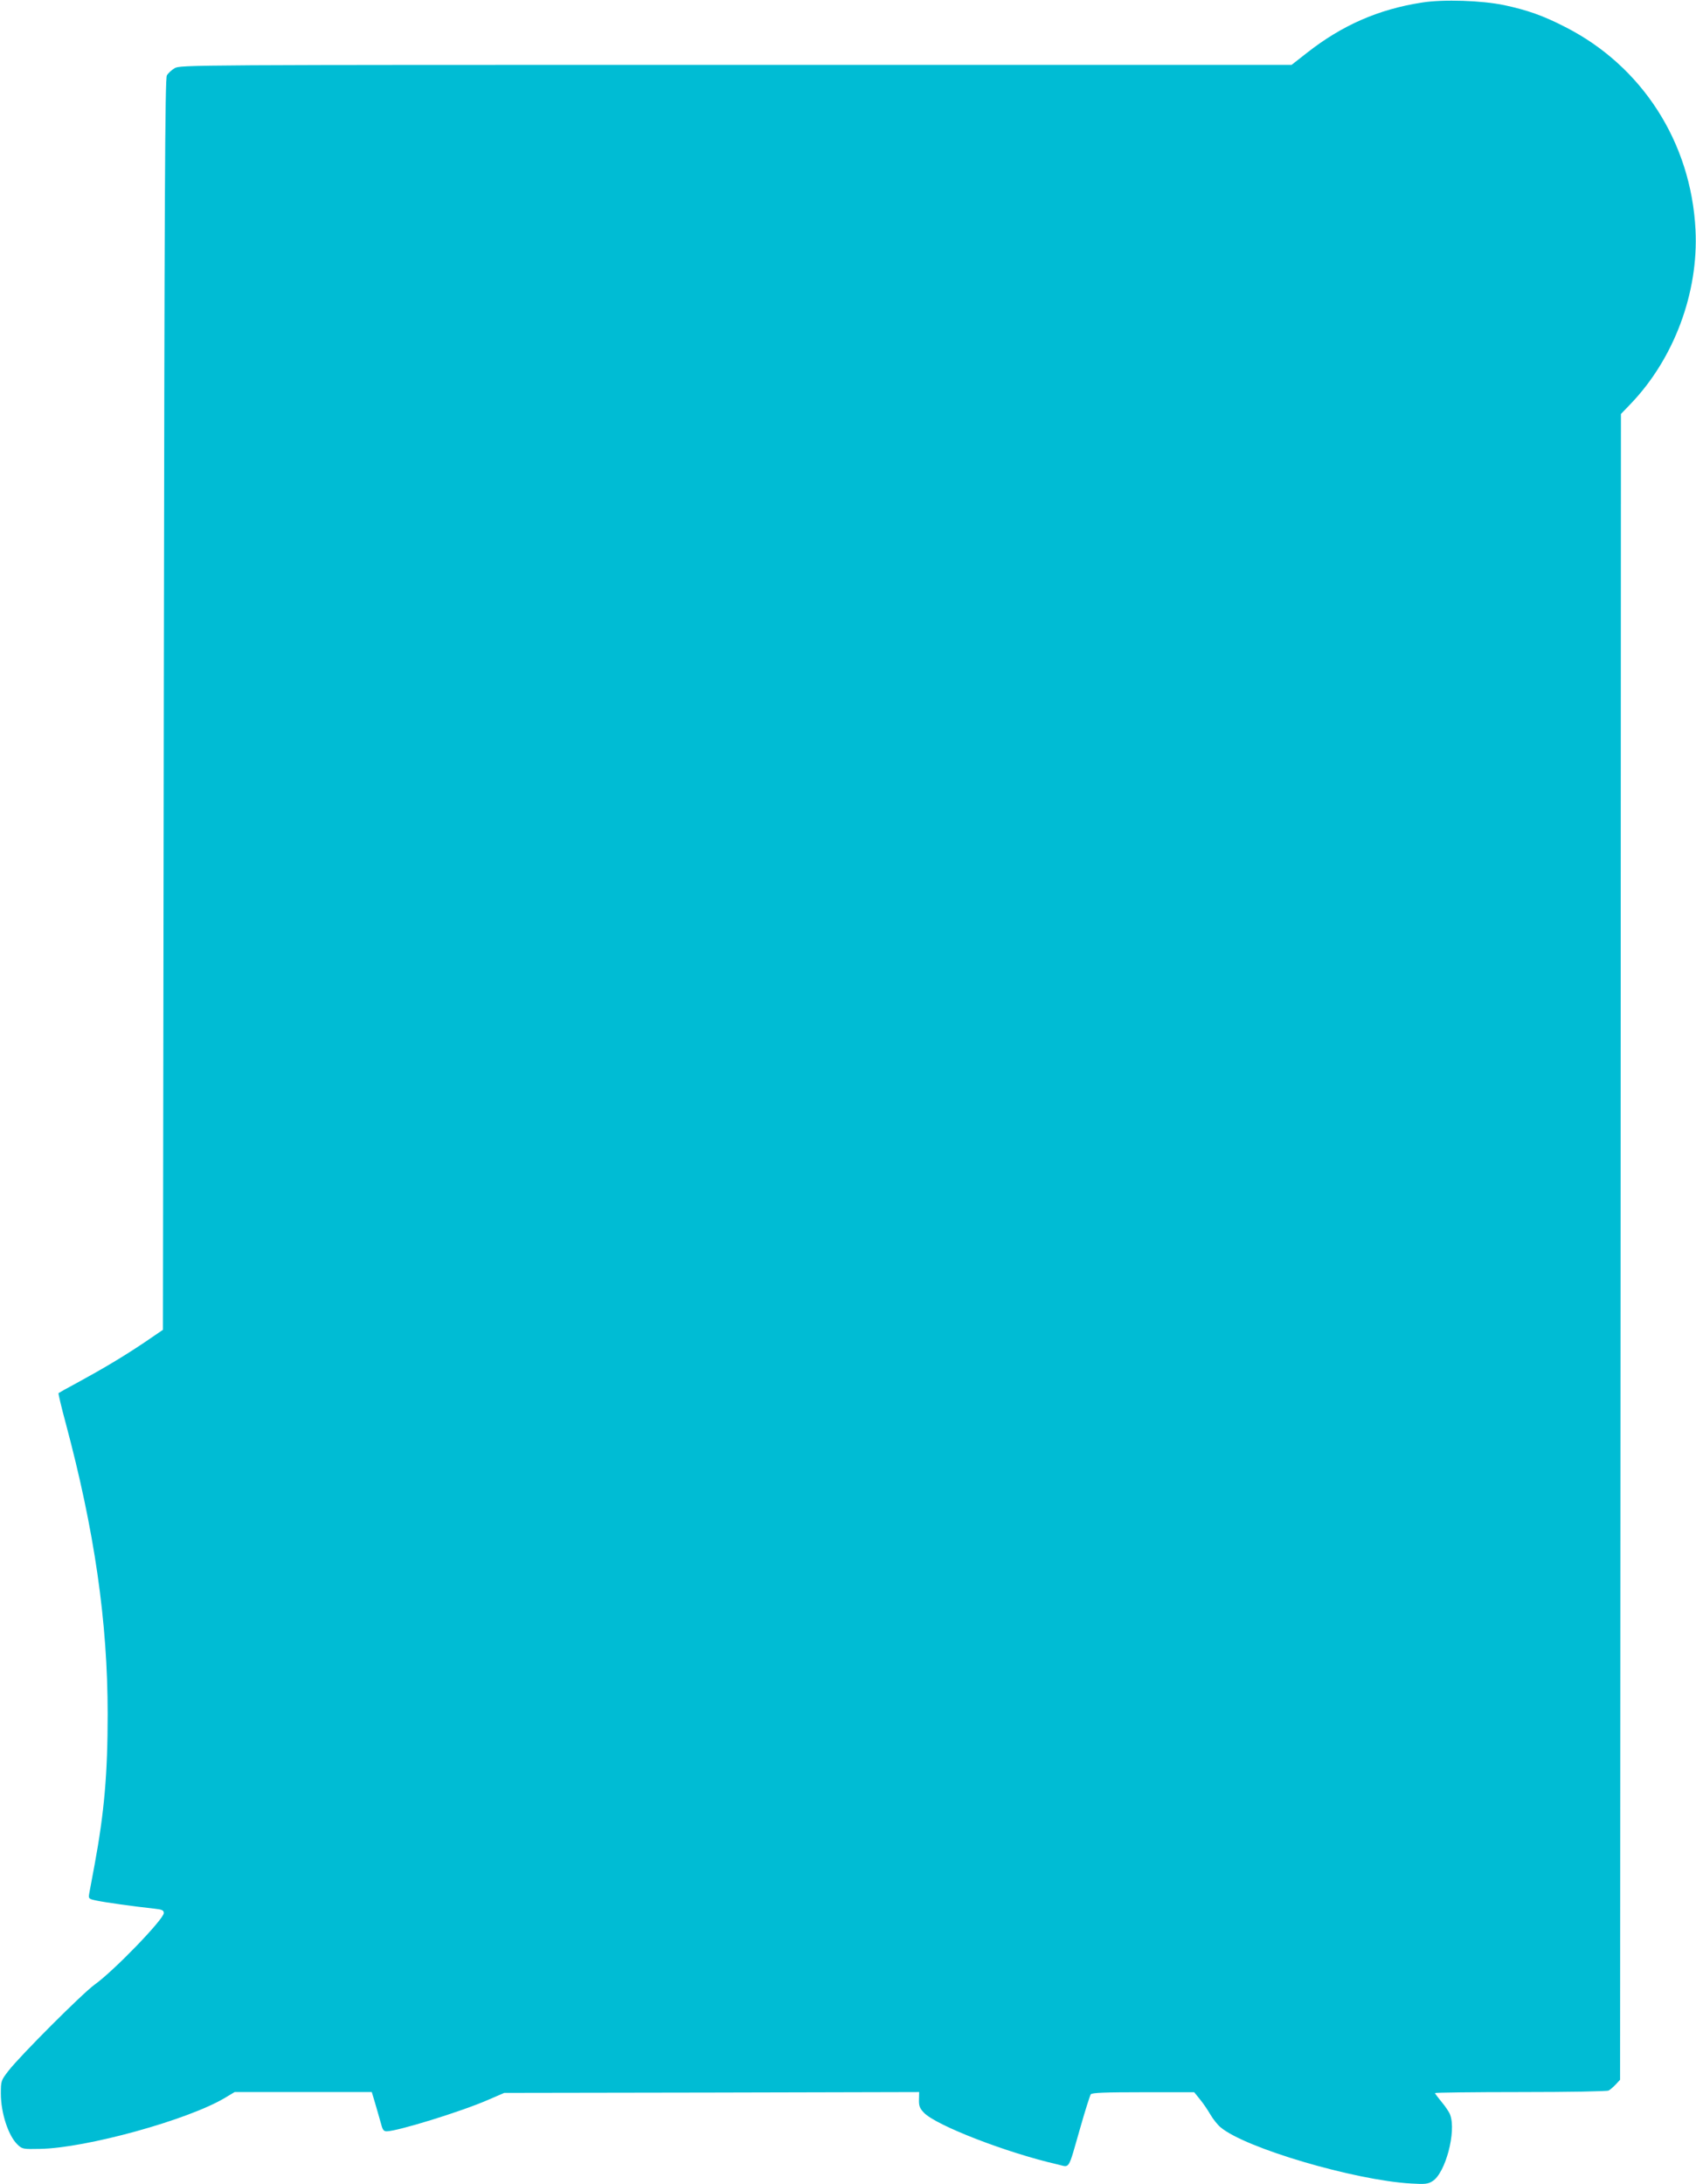
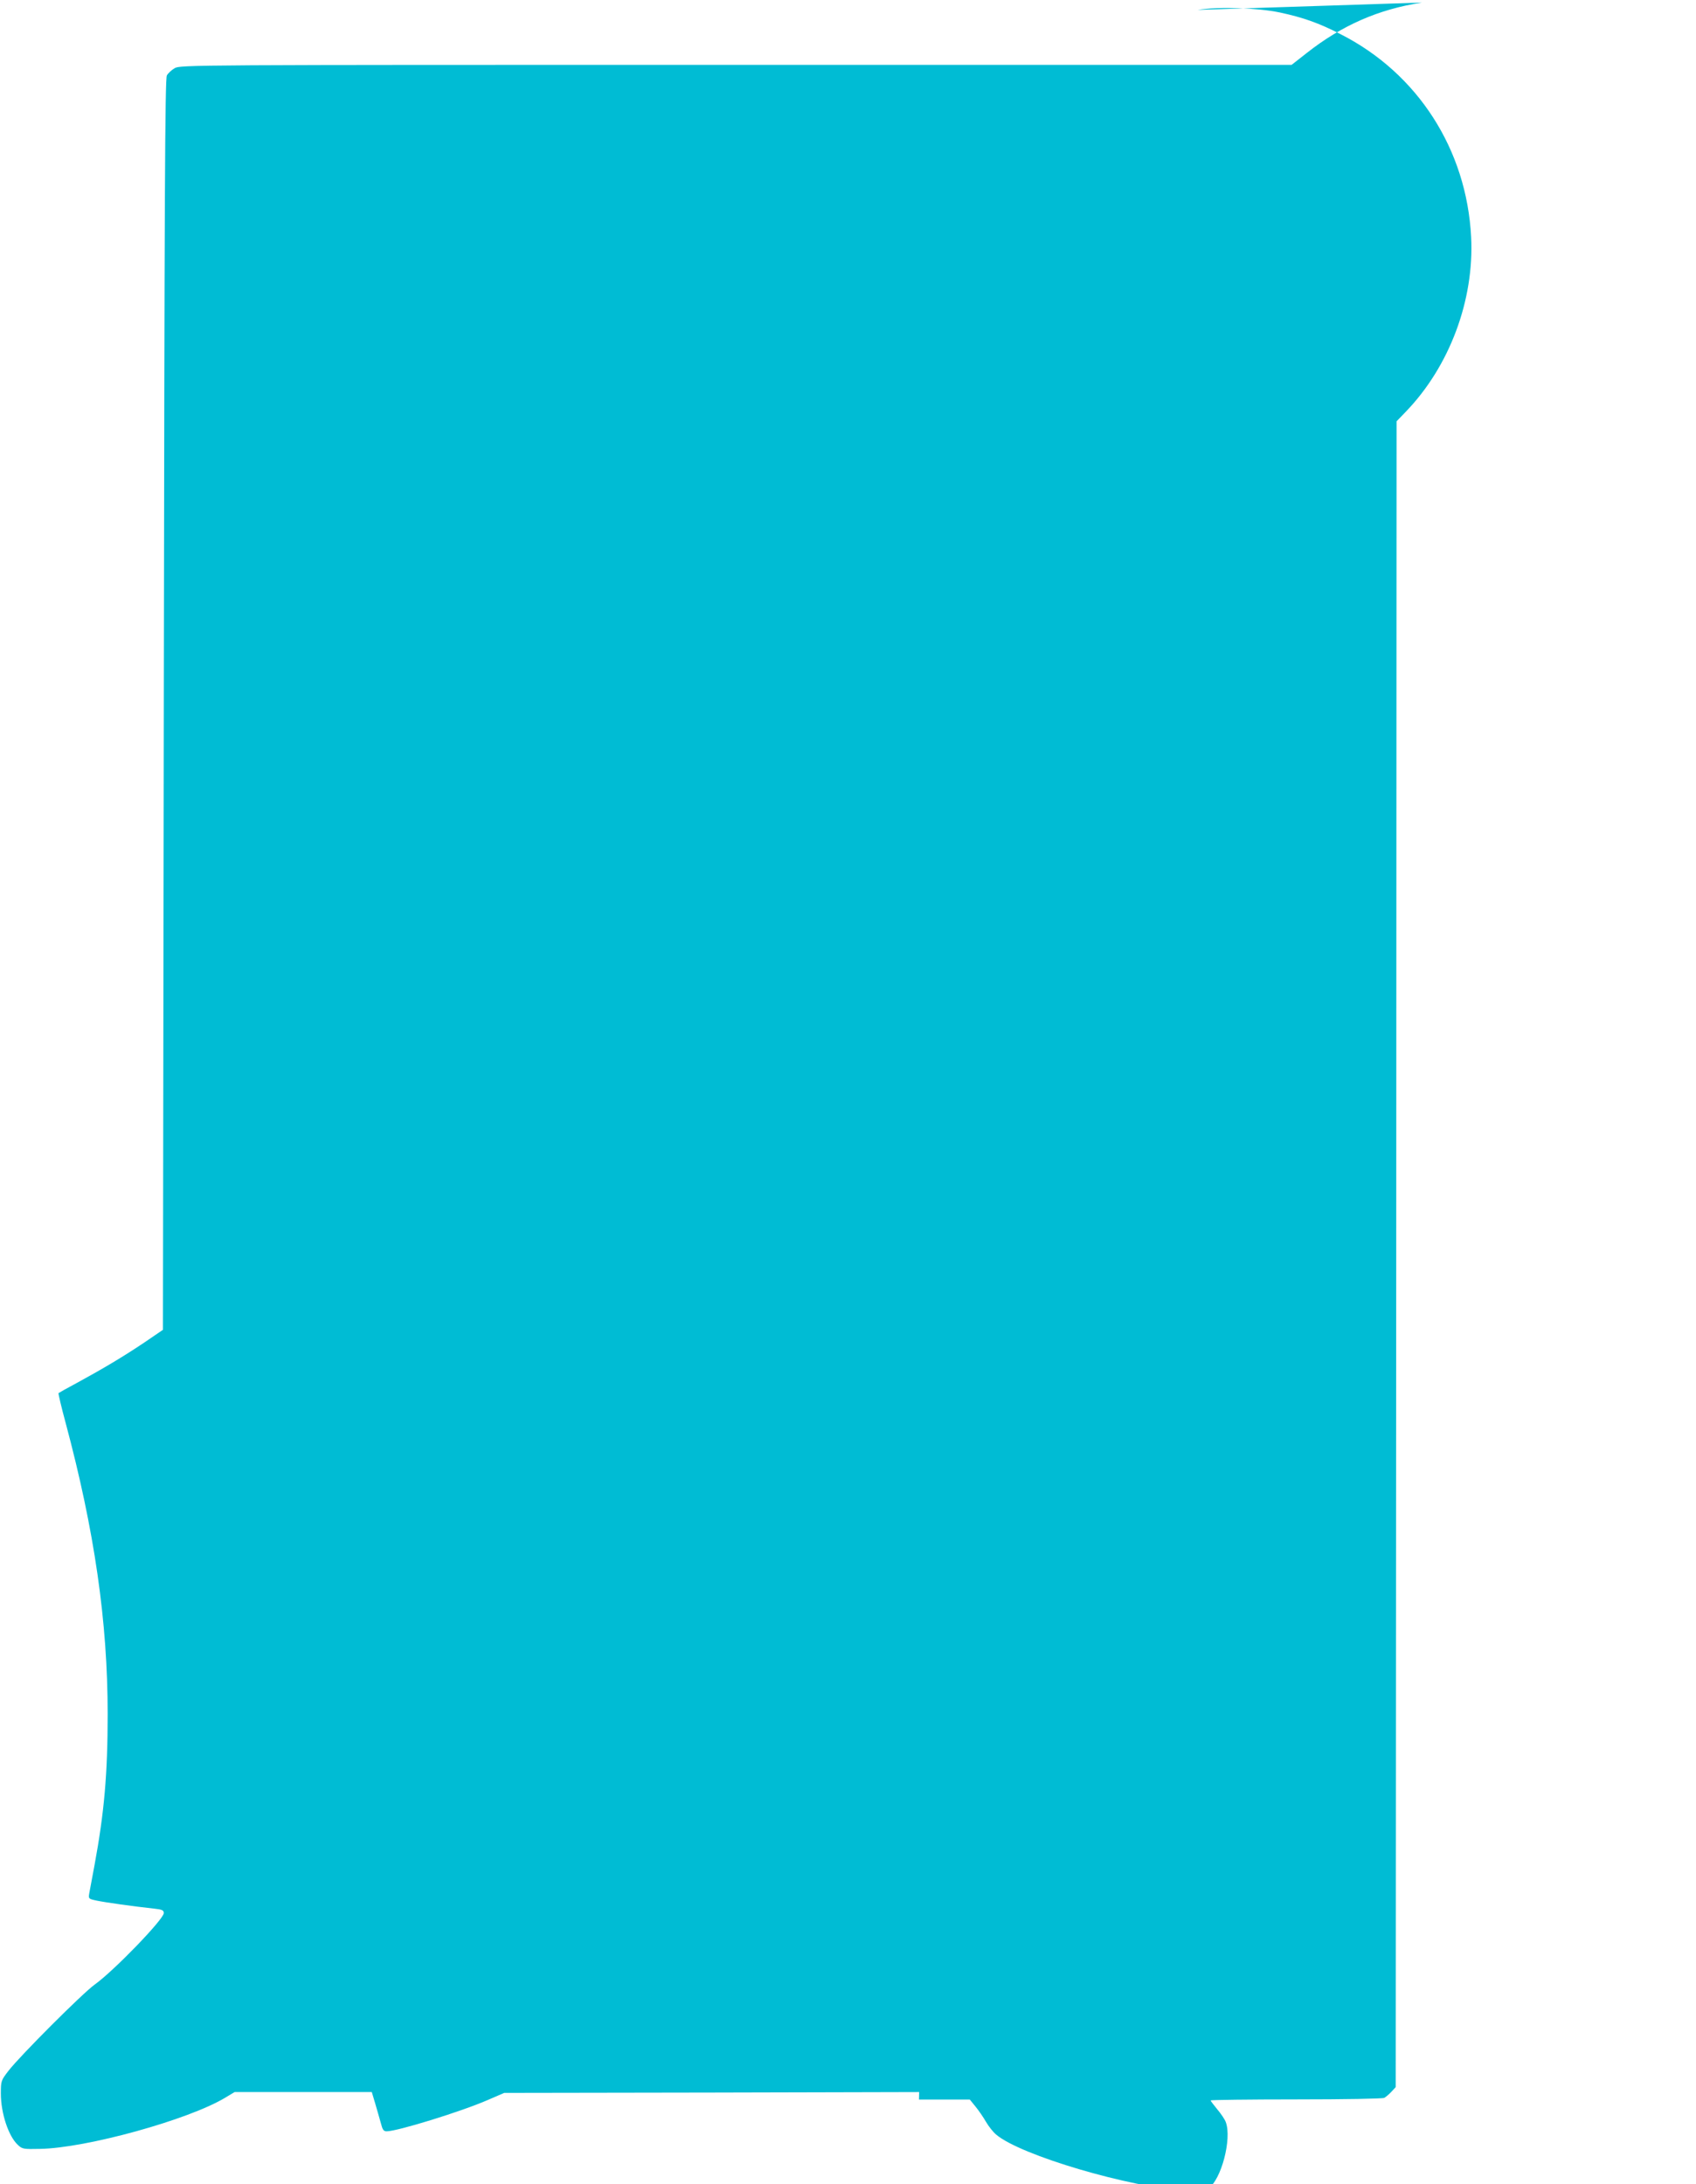
<svg xmlns="http://www.w3.org/2000/svg" version="1.0" width="994pt" height="1280pt" viewBox="0 0 994 1280" preserveAspectRatio="xMidYMid meet">
  <g transform="translate(0,1280) scale(0.1,-0.1)" fill="#00bcd4" stroke="none">
-     <path d="M8334 12785 c-254 -39 -469 -133 -676 -296 l-88 -69 -3257 0 c-3208 0 -3258 0 -3290 -20 -17 -10 -38 -29 -45 -42 -11 -19 -14 -686 -18 -3687 l-5 -3664 -110 -75 c-121 -81 -236 -150 -394 -236 -58 -31 -106 -58 -108 -60 -2 -2 16 -80 41 -172 170 -634 247 -1167 247 -1709 0 -349 -20 -577 -77 -885 -14 -74 -28 -149 -31 -166 -5 -31 -4 -32 43 -42 47 -10 216 -34 337 -47 48 -5 57 -10 57 -26 0 -36 -294 -340 -405 -419 -69 -49 -438 -418 -505 -505 -44 -57 -45 -60 -45 -134 0 -115 45 -251 100 -301 25 -24 33 -25 128 -23 270 4 871 170 1087 300 l55 33 402 0 402 0 20 -67 c11 -38 26 -89 33 -115 10 -39 16 -48 34 -48 62 0 436 115 594 184 l95 41 1216 2 1216 3 -1 -44 c-1 -37 4 -51 29 -77 70 -74 485 -235 783 -303 75 -17 59 -43 133 214 29 102 57 190 62 197 7 9 84 12 308 12 l298 0 34 -42 c19 -23 46 -63 61 -89 15 -26 42 -60 59 -74 143 -122 786 -311 1117 -330 83 -5 99 -3 126 14 76 48 140 291 103 389 -5 15 -28 49 -50 75 -21 26 -39 49 -39 52 0 3 225 6 500 6 288 0 508 4 518 9 9 5 28 21 42 36 l25 27 3 4881 2 4881 54 56 c256 265 402 654 383 1024 -26 512 -313 959 -764 1188 -128 66 -222 99 -358 128 -130 27 -355 35 -481 15z" />
+     <path d="M8334 12785 c-254 -39 -469 -133 -676 -296 l-88 -69 -3257 0 c-3208 0 -3258 0 -3290 -20 -17 -10 -38 -29 -45 -42 -11 -19 -14 -686 -18 -3687 l-5 -3664 -110 -75 c-121 -81 -236 -150 -394 -236 -58 -31 -106 -58 -108 -60 -2 -2 16 -80 41 -172 170 -634 247 -1167 247 -1709 0 -349 -20 -577 -77 -885 -14 -74 -28 -149 -31 -166 -5 -31 -4 -32 43 -42 47 -10 216 -34 337 -47 48 -5 57 -10 57 -26 0 -36 -294 -340 -405 -419 -69 -49 -438 -418 -505 -505 -44 -57 -45 -60 -45 -134 0 -115 45 -251 100 -301 25 -24 33 -25 128 -23 270 4 871 170 1087 300 l55 33 402 0 402 0 20 -67 c11 -38 26 -89 33 -115 10 -39 16 -48 34 -48 62 0 436 115 594 184 l95 41 1216 2 1216 3 -1 -44 l298 0 34 -42 c19 -23 46 -63 61 -89 15 -26 42 -60 59 -74 143 -122 786 -311 1117 -330 83 -5 99 -3 126 14 76 48 140 291 103 389 -5 15 -28 49 -50 75 -21 26 -39 49 -39 52 0 3 225 6 500 6 288 0 508 4 518 9 9 5 28 21 42 36 l25 27 3 4881 2 4881 54 56 c256 265 402 654 383 1024 -26 512 -313 959 -764 1188 -128 66 -222 99 -358 128 -130 27 -355 35 -481 15z" />
  </g>
</svg>